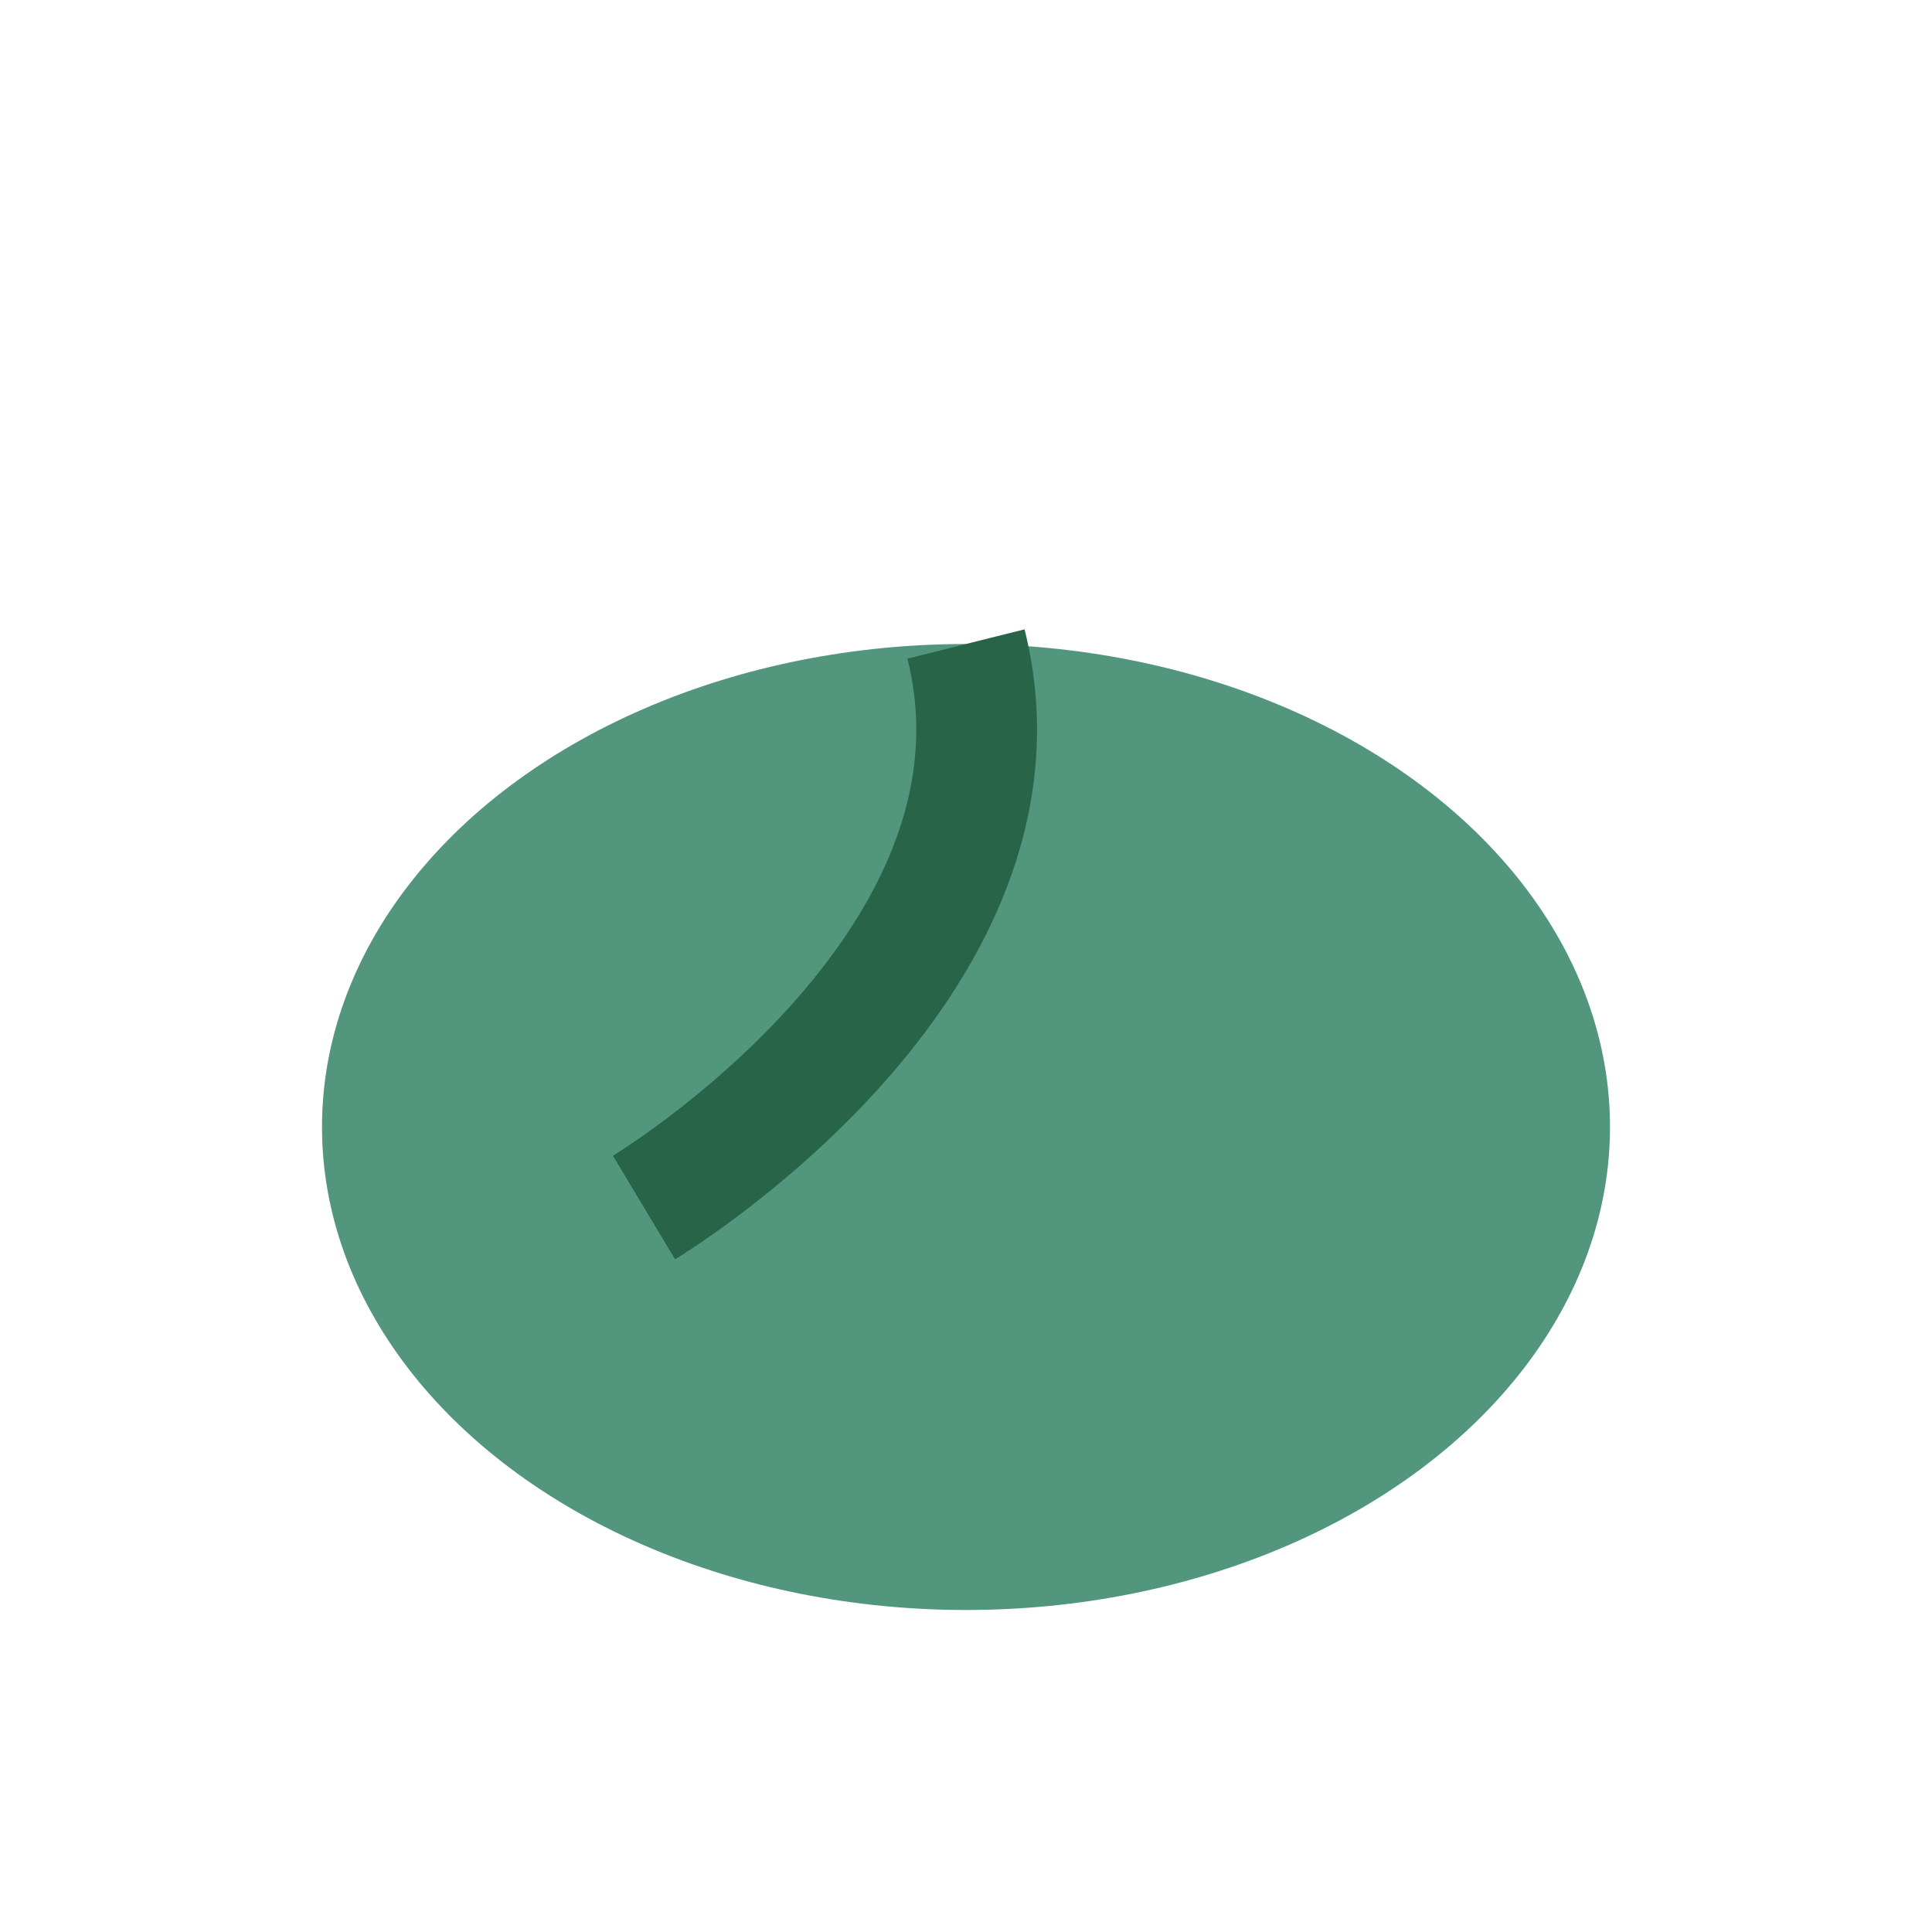
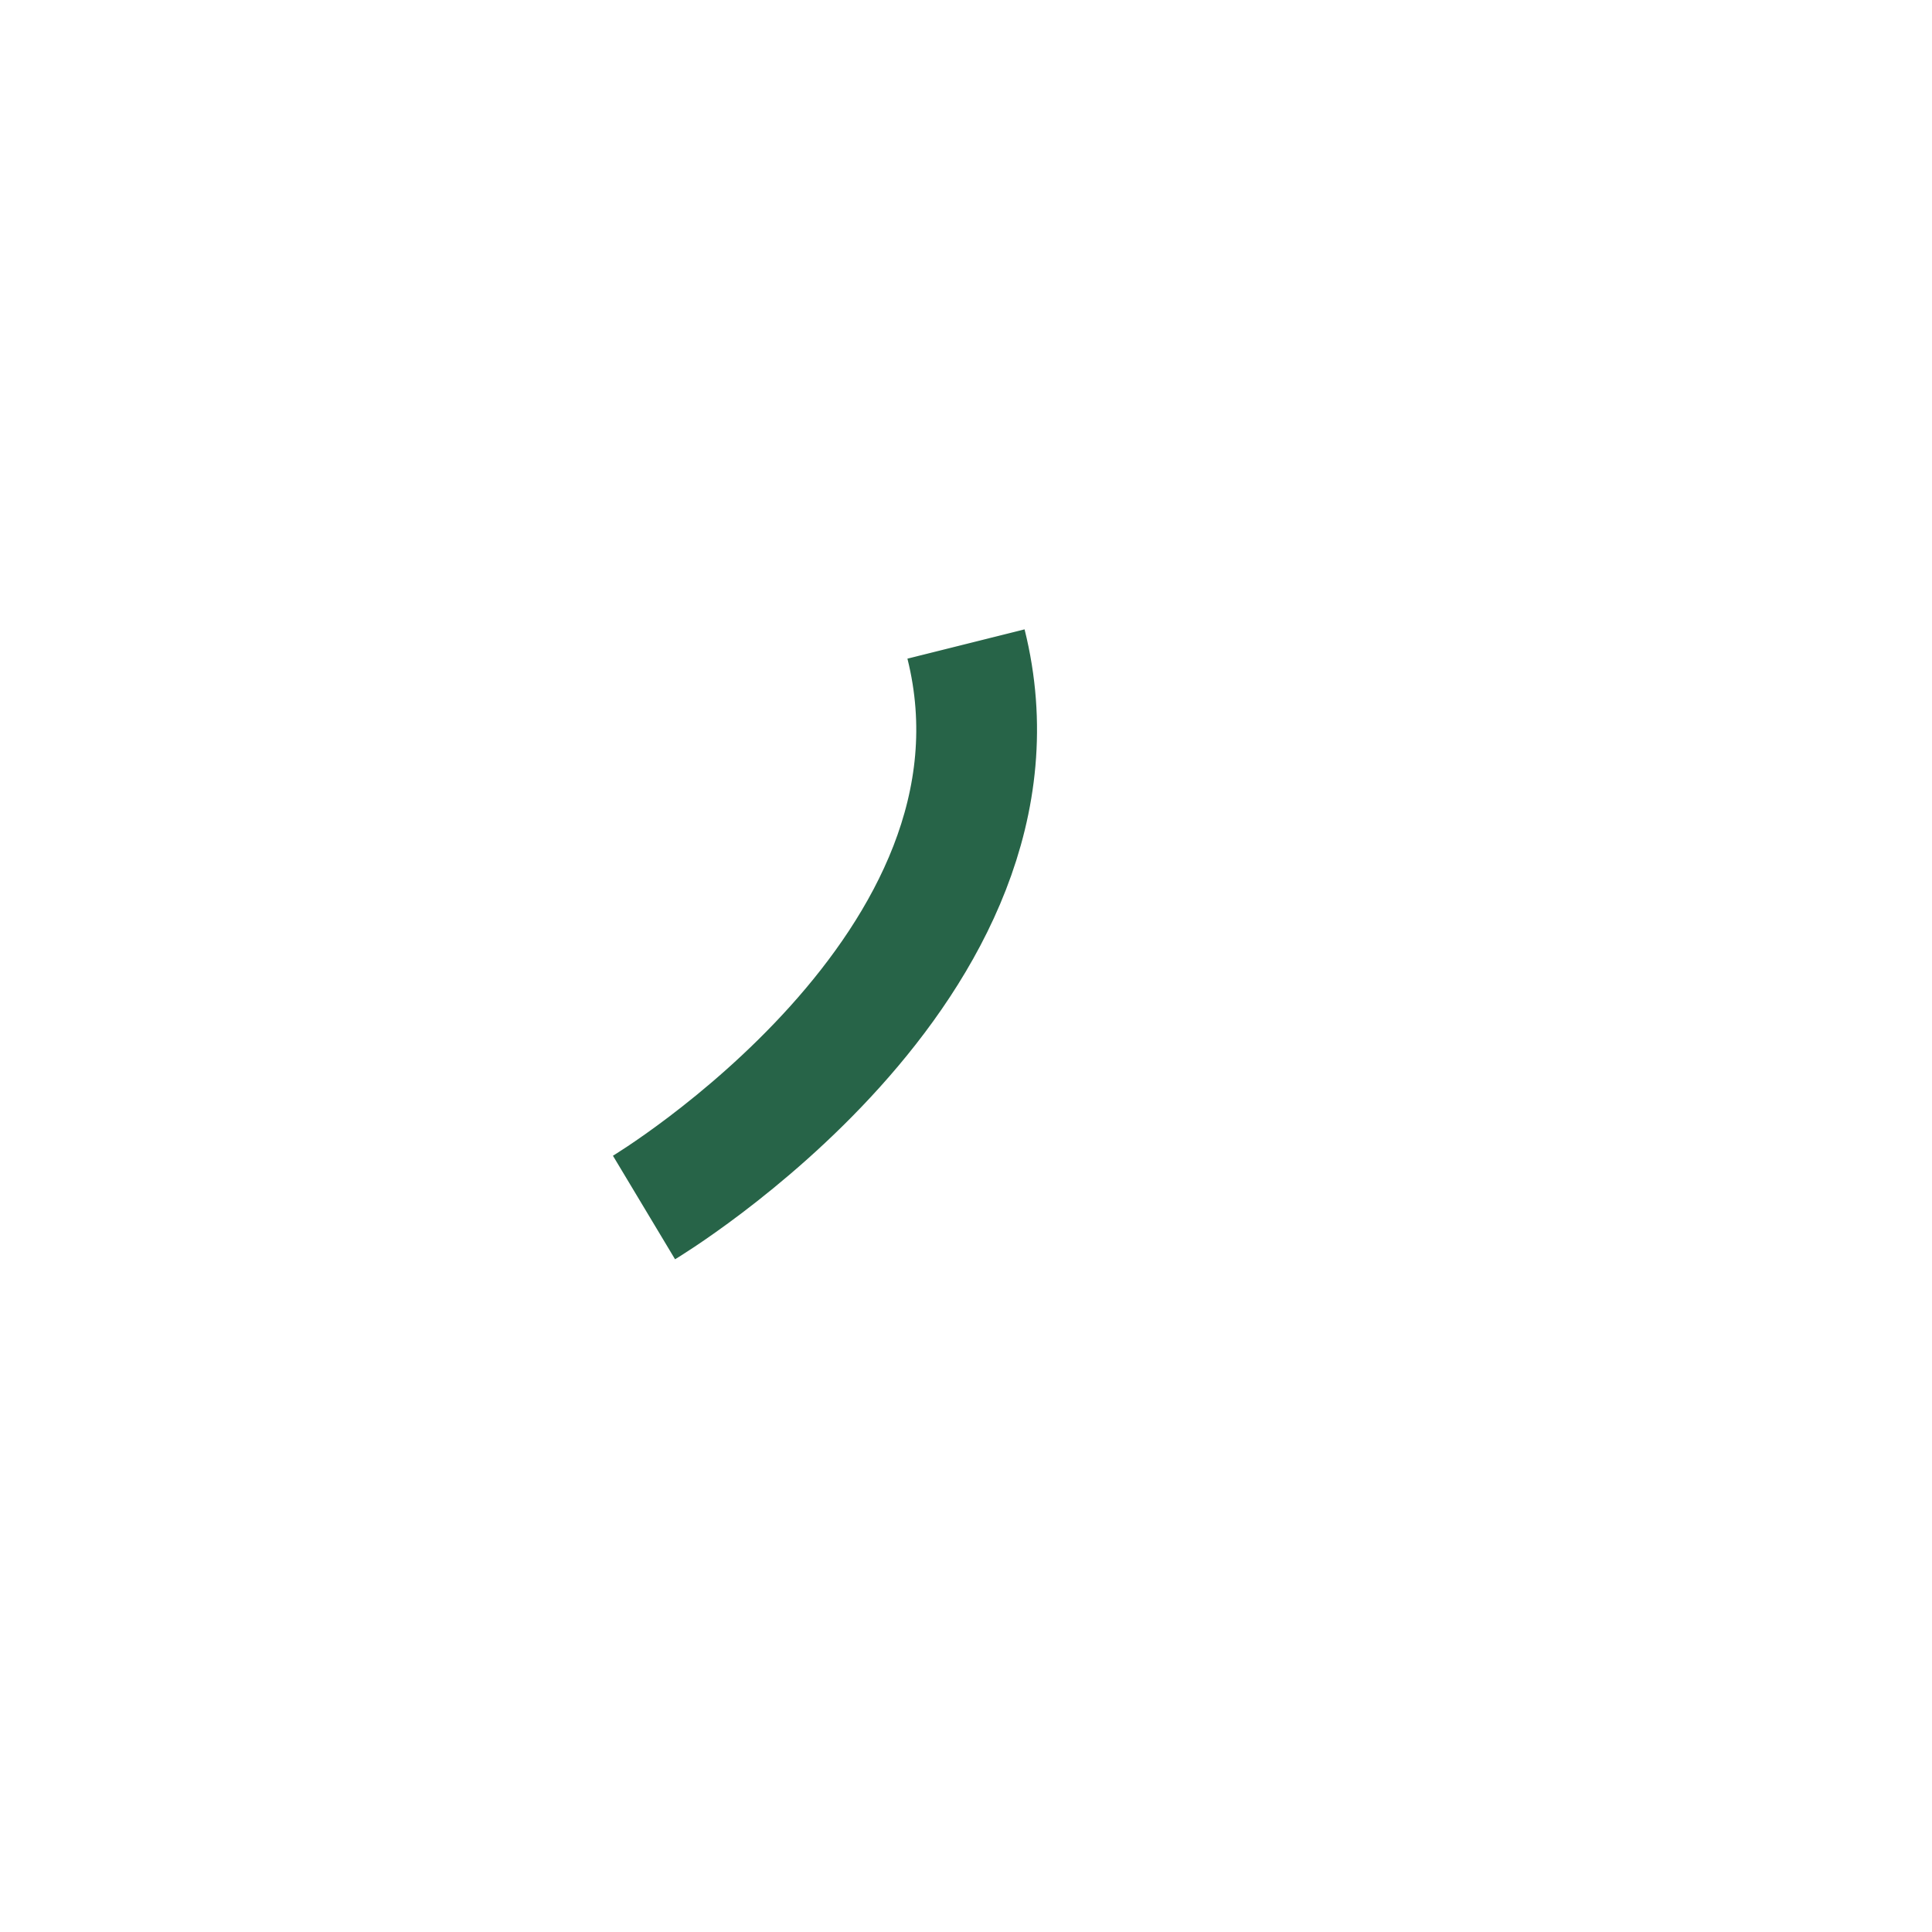
<svg xmlns="http://www.w3.org/2000/svg" width="24" height="24" viewBox="0 0 24 24">
-   <ellipse cx="12" cy="14" rx="8" ry="6" fill="#53967E" />
  <path d="M12 8c1 4-4 7-4 7" stroke="#276448" stroke-width="1.5" fill="none" />
</svg>